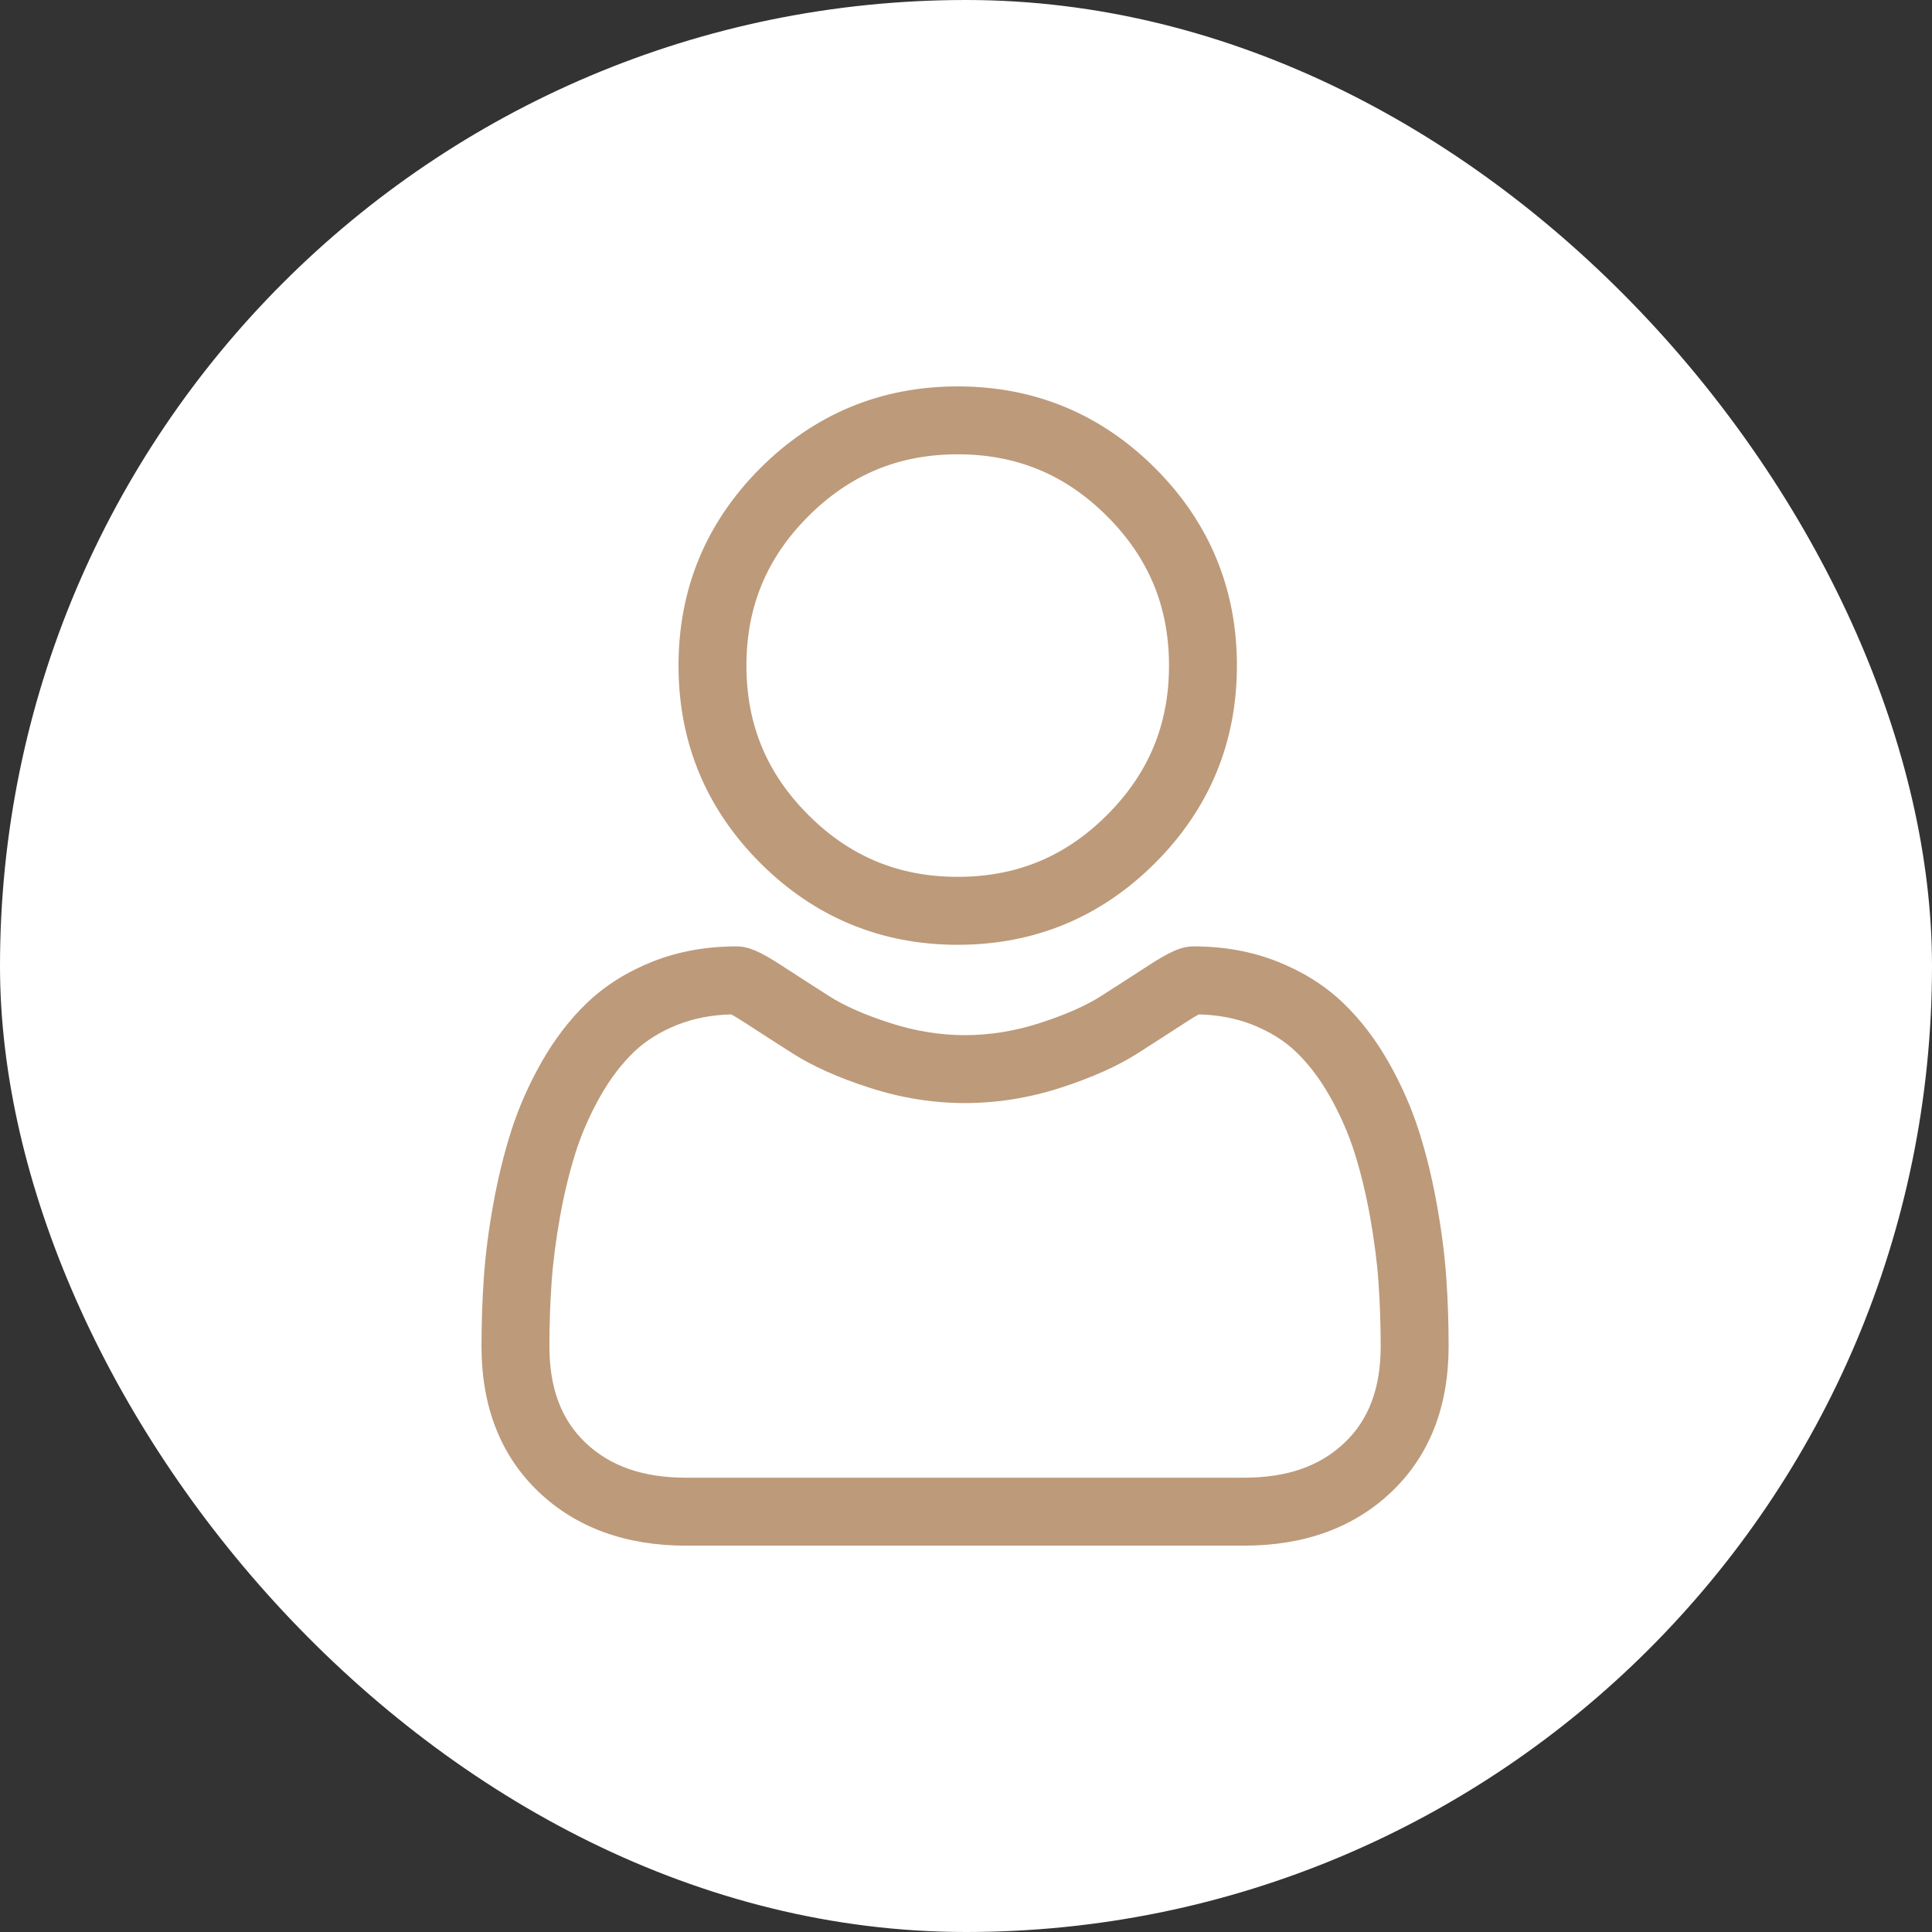
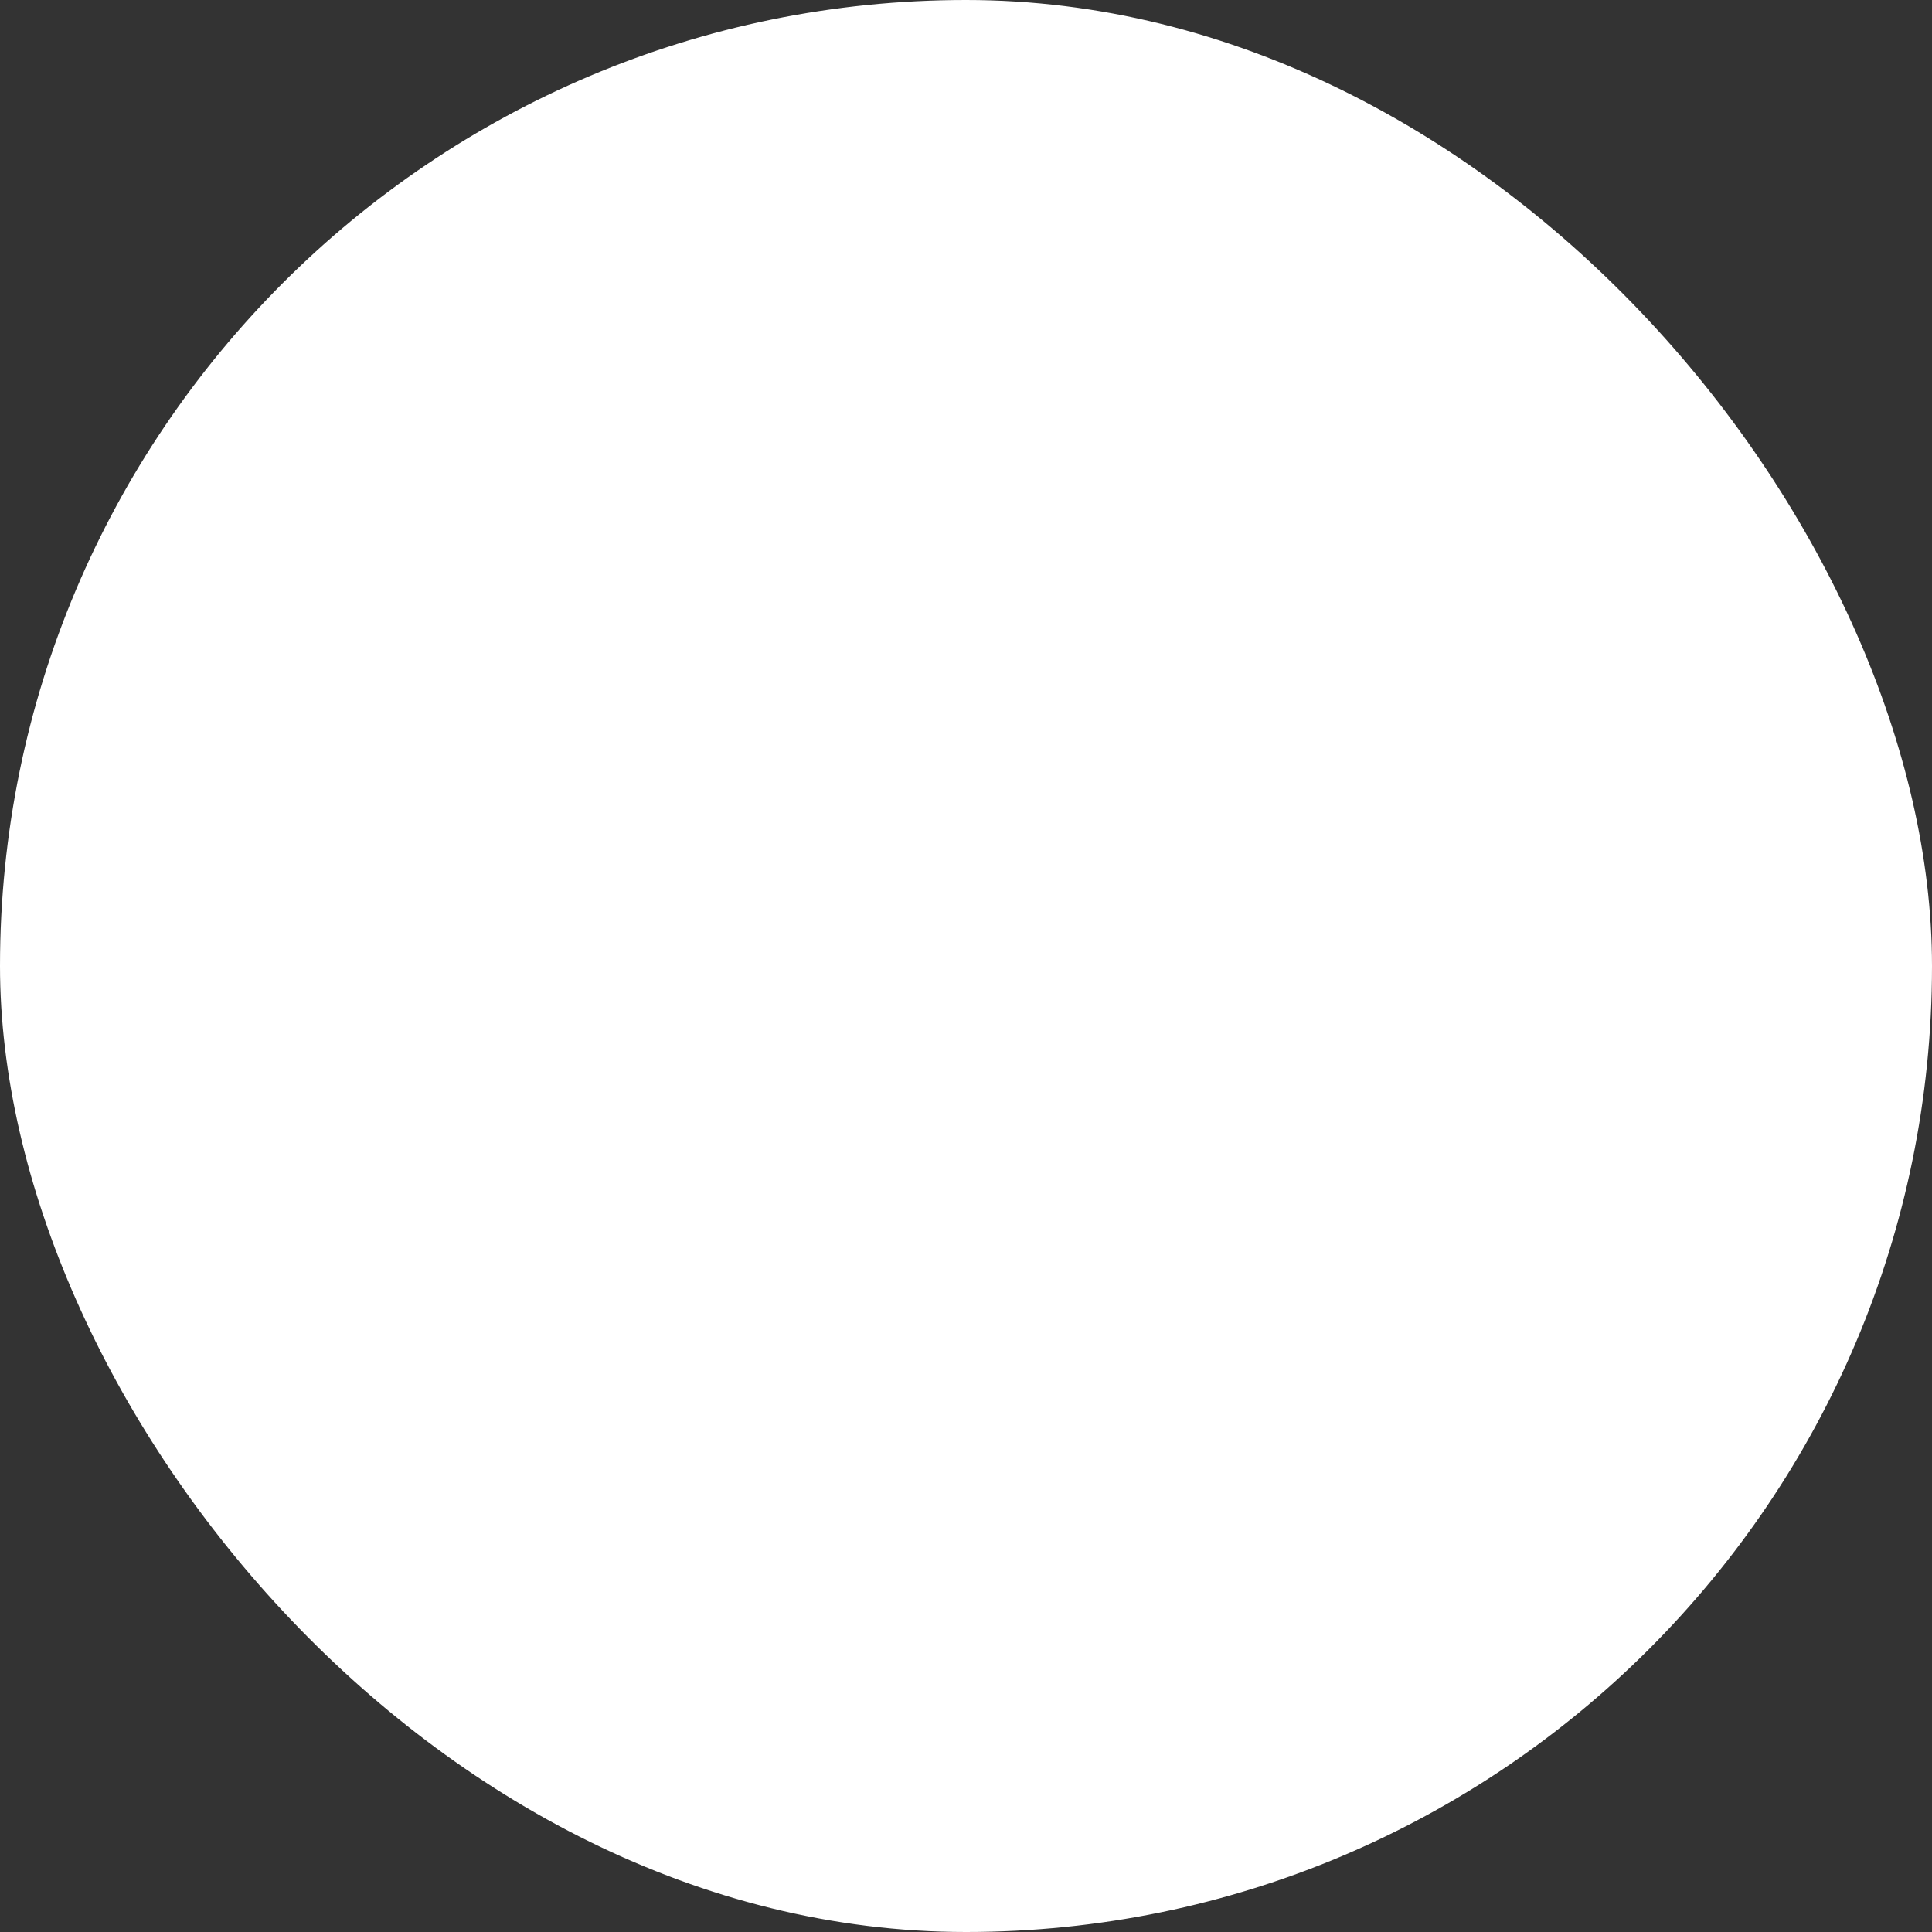
<svg xmlns="http://www.w3.org/2000/svg" width="40" height="40" viewBox="0 0 40 40" fill="none">
  <rect x="0" y="0" width="40" height="40" fill="#333333" stroke="none" />
  <rect width="40" height="40" rx="20" fill="white" />
  <g clip-path="url(#clip0_11271_112)">
-     <path d="M19.828 19.561C21.417 19.561 22.792 18.991 23.916 17.867C25.039 16.744 25.609 15.369 25.609 13.78C25.609 12.192 25.04 10.817 23.916 9.693C22.792 8.57 21.417 8 19.828 8C18.24 8 16.865 8.57 15.741 9.693C14.618 10.817 14.048 12.192 14.048 13.78C14.048 15.369 14.618 16.744 15.741 17.868C16.866 18.991 18.241 19.561 19.828 19.561ZM16.736 10.688C17.598 9.826 18.61 9.406 19.828 9.406C21.047 9.406 22.059 9.826 22.921 10.688C23.783 11.55 24.203 12.562 24.203 13.78C24.203 14.999 23.783 16.011 22.921 16.873C22.059 17.735 21.047 18.154 19.828 18.154C18.61 18.154 17.599 17.735 16.736 16.873C15.874 16.011 15.454 14.999 15.454 13.78C15.454 12.562 15.874 11.55 16.736 10.688Z" fill="#BD9A7A" />
-     <path d="M29.944 26.456C29.911 25.988 29.846 25.478 29.749 24.939C29.652 24.396 29.526 23.883 29.376 23.414C29.221 22.93 29.01 22.451 28.749 21.992C28.479 21.516 28.161 21.102 27.804 20.761C27.431 20.404 26.974 20.117 26.446 19.908C25.92 19.699 25.337 19.594 24.713 19.594C24.468 19.594 24.231 19.695 23.774 19.992C23.492 20.176 23.163 20.388 22.795 20.623C22.48 20.824 22.055 21.011 21.529 21.181C21.015 21.347 20.494 21.432 19.98 21.432C19.465 21.432 18.944 21.347 18.431 21.181C17.905 21.012 17.479 20.824 17.165 20.623C16.801 20.391 16.472 20.178 16.186 19.992C15.729 19.694 15.492 19.594 15.247 19.594C14.623 19.594 14.04 19.699 13.514 19.908C12.986 20.117 12.529 20.404 12.156 20.761C11.799 21.102 11.481 21.517 11.211 21.992C10.95 22.451 10.739 22.93 10.584 23.415C10.434 23.884 10.309 24.396 10.211 24.939C10.114 25.477 10.049 25.987 10.017 26.456C9.985 26.915 9.969 27.392 9.969 27.873C9.969 29.126 10.367 30.14 11.152 30.888C11.928 31.627 12.954 32.001 14.202 32.001H25.759C27.006 32.001 28.032 31.627 28.808 30.888C29.594 30.141 29.992 29.126 29.992 27.873C29.992 27.39 29.976 26.913 29.944 26.456ZM27.839 29.869C27.326 30.357 26.646 30.594 25.758 30.594H14.202C13.315 30.594 12.634 30.357 12.122 29.87C11.619 29.391 11.375 28.738 11.375 27.873C11.375 27.424 11.39 26.98 11.42 26.553C11.449 26.135 11.508 25.676 11.595 25.188C11.682 24.706 11.792 24.253 11.923 23.843C12.049 23.451 12.221 23.062 12.434 22.687C12.637 22.33 12.87 22.024 13.128 21.777C13.369 21.546 13.673 21.357 14.031 21.215C14.363 21.084 14.735 21.012 15.139 21.002C15.188 21.028 15.276 21.078 15.418 21.171C15.707 21.359 16.04 21.574 16.409 21.809C16.824 22.074 17.359 22.313 17.998 22.519C18.652 22.731 19.318 22.838 19.98 22.838C20.641 22.838 21.308 22.731 21.961 22.52C22.601 22.313 23.136 22.074 23.552 21.809C23.929 21.568 24.253 21.359 24.542 21.171C24.684 21.078 24.771 21.028 24.821 21.002C25.225 21.012 25.597 21.084 25.929 21.215C26.287 21.357 26.591 21.546 26.832 21.777C27.09 22.024 27.323 22.33 27.526 22.687C27.739 23.062 27.911 23.451 28.037 23.843C28.168 24.253 28.278 24.706 28.365 25.187C28.452 25.677 28.512 26.136 28.541 26.554V26.554C28.57 26.979 28.585 27.422 28.586 27.873C28.585 28.738 28.341 29.391 27.839 29.869Z" fill="#BD9A7A" />
-   </g>
+     </g>
  <defs>
    <clipPath id="clip0_11271_112">
-       <rect width="24" height="24" fill="white" transform="translate(8 8)" />
-     </clipPath>
+       </clipPath>
  </defs>
</svg>